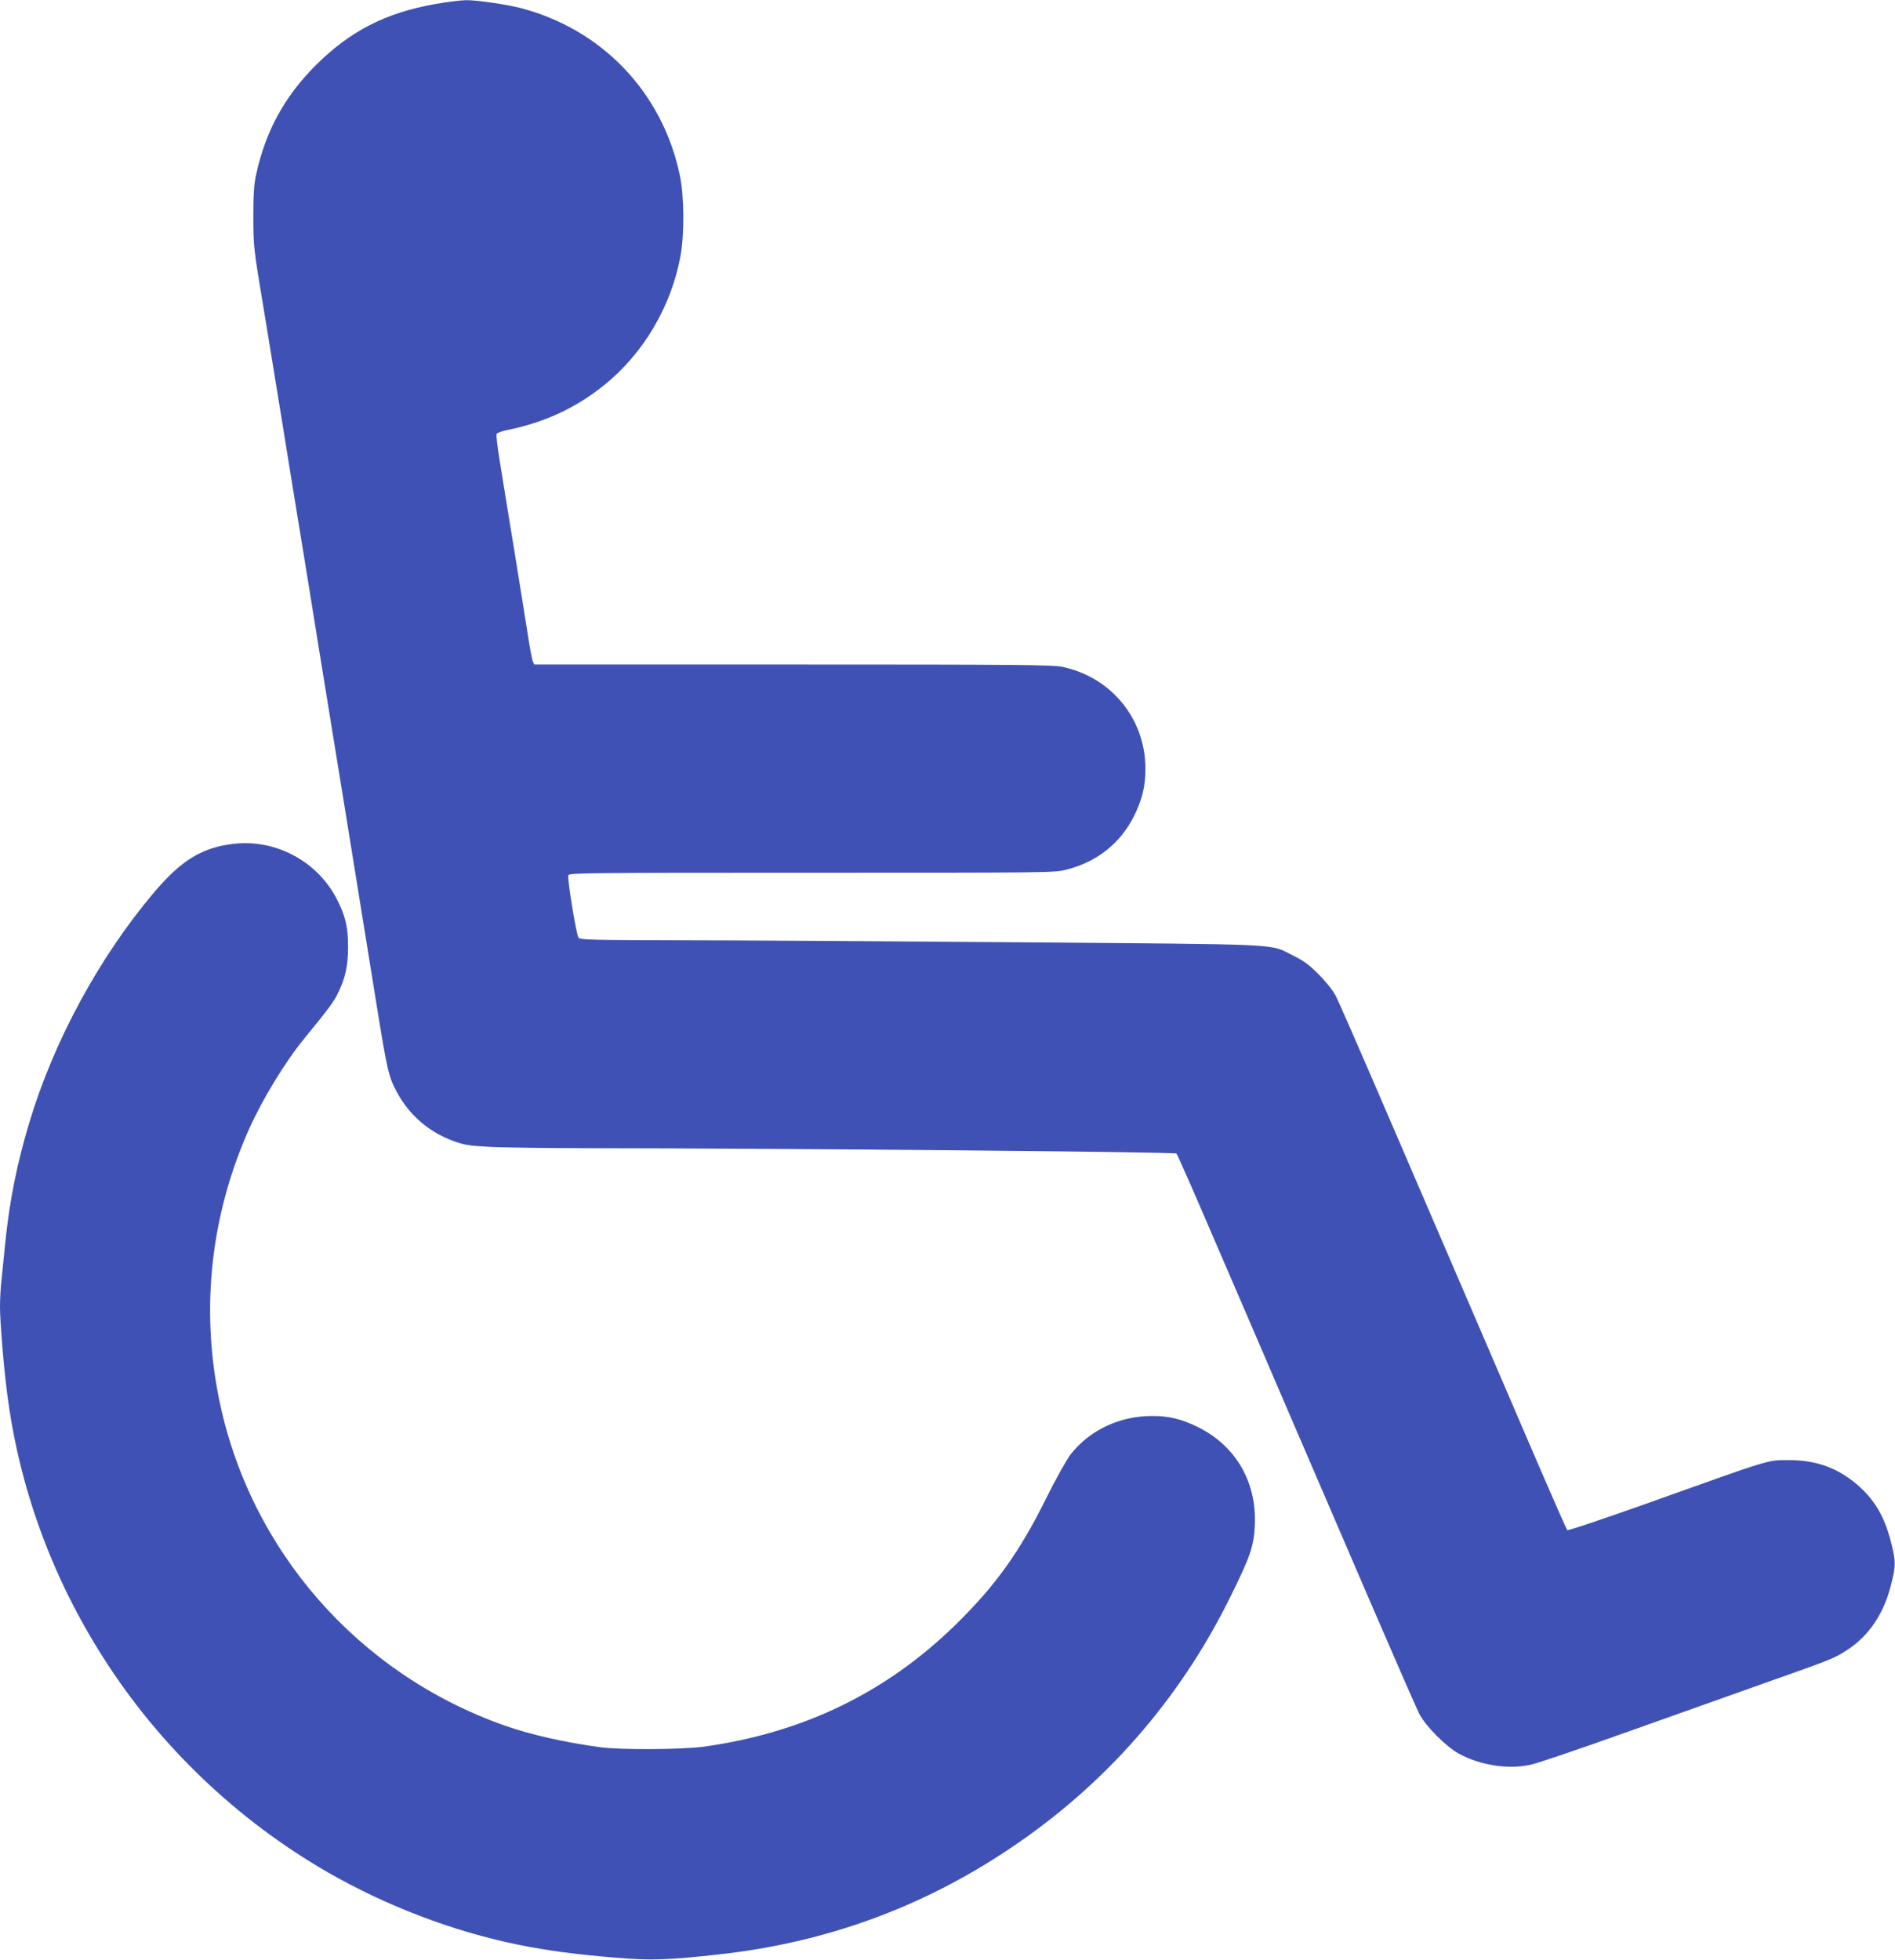
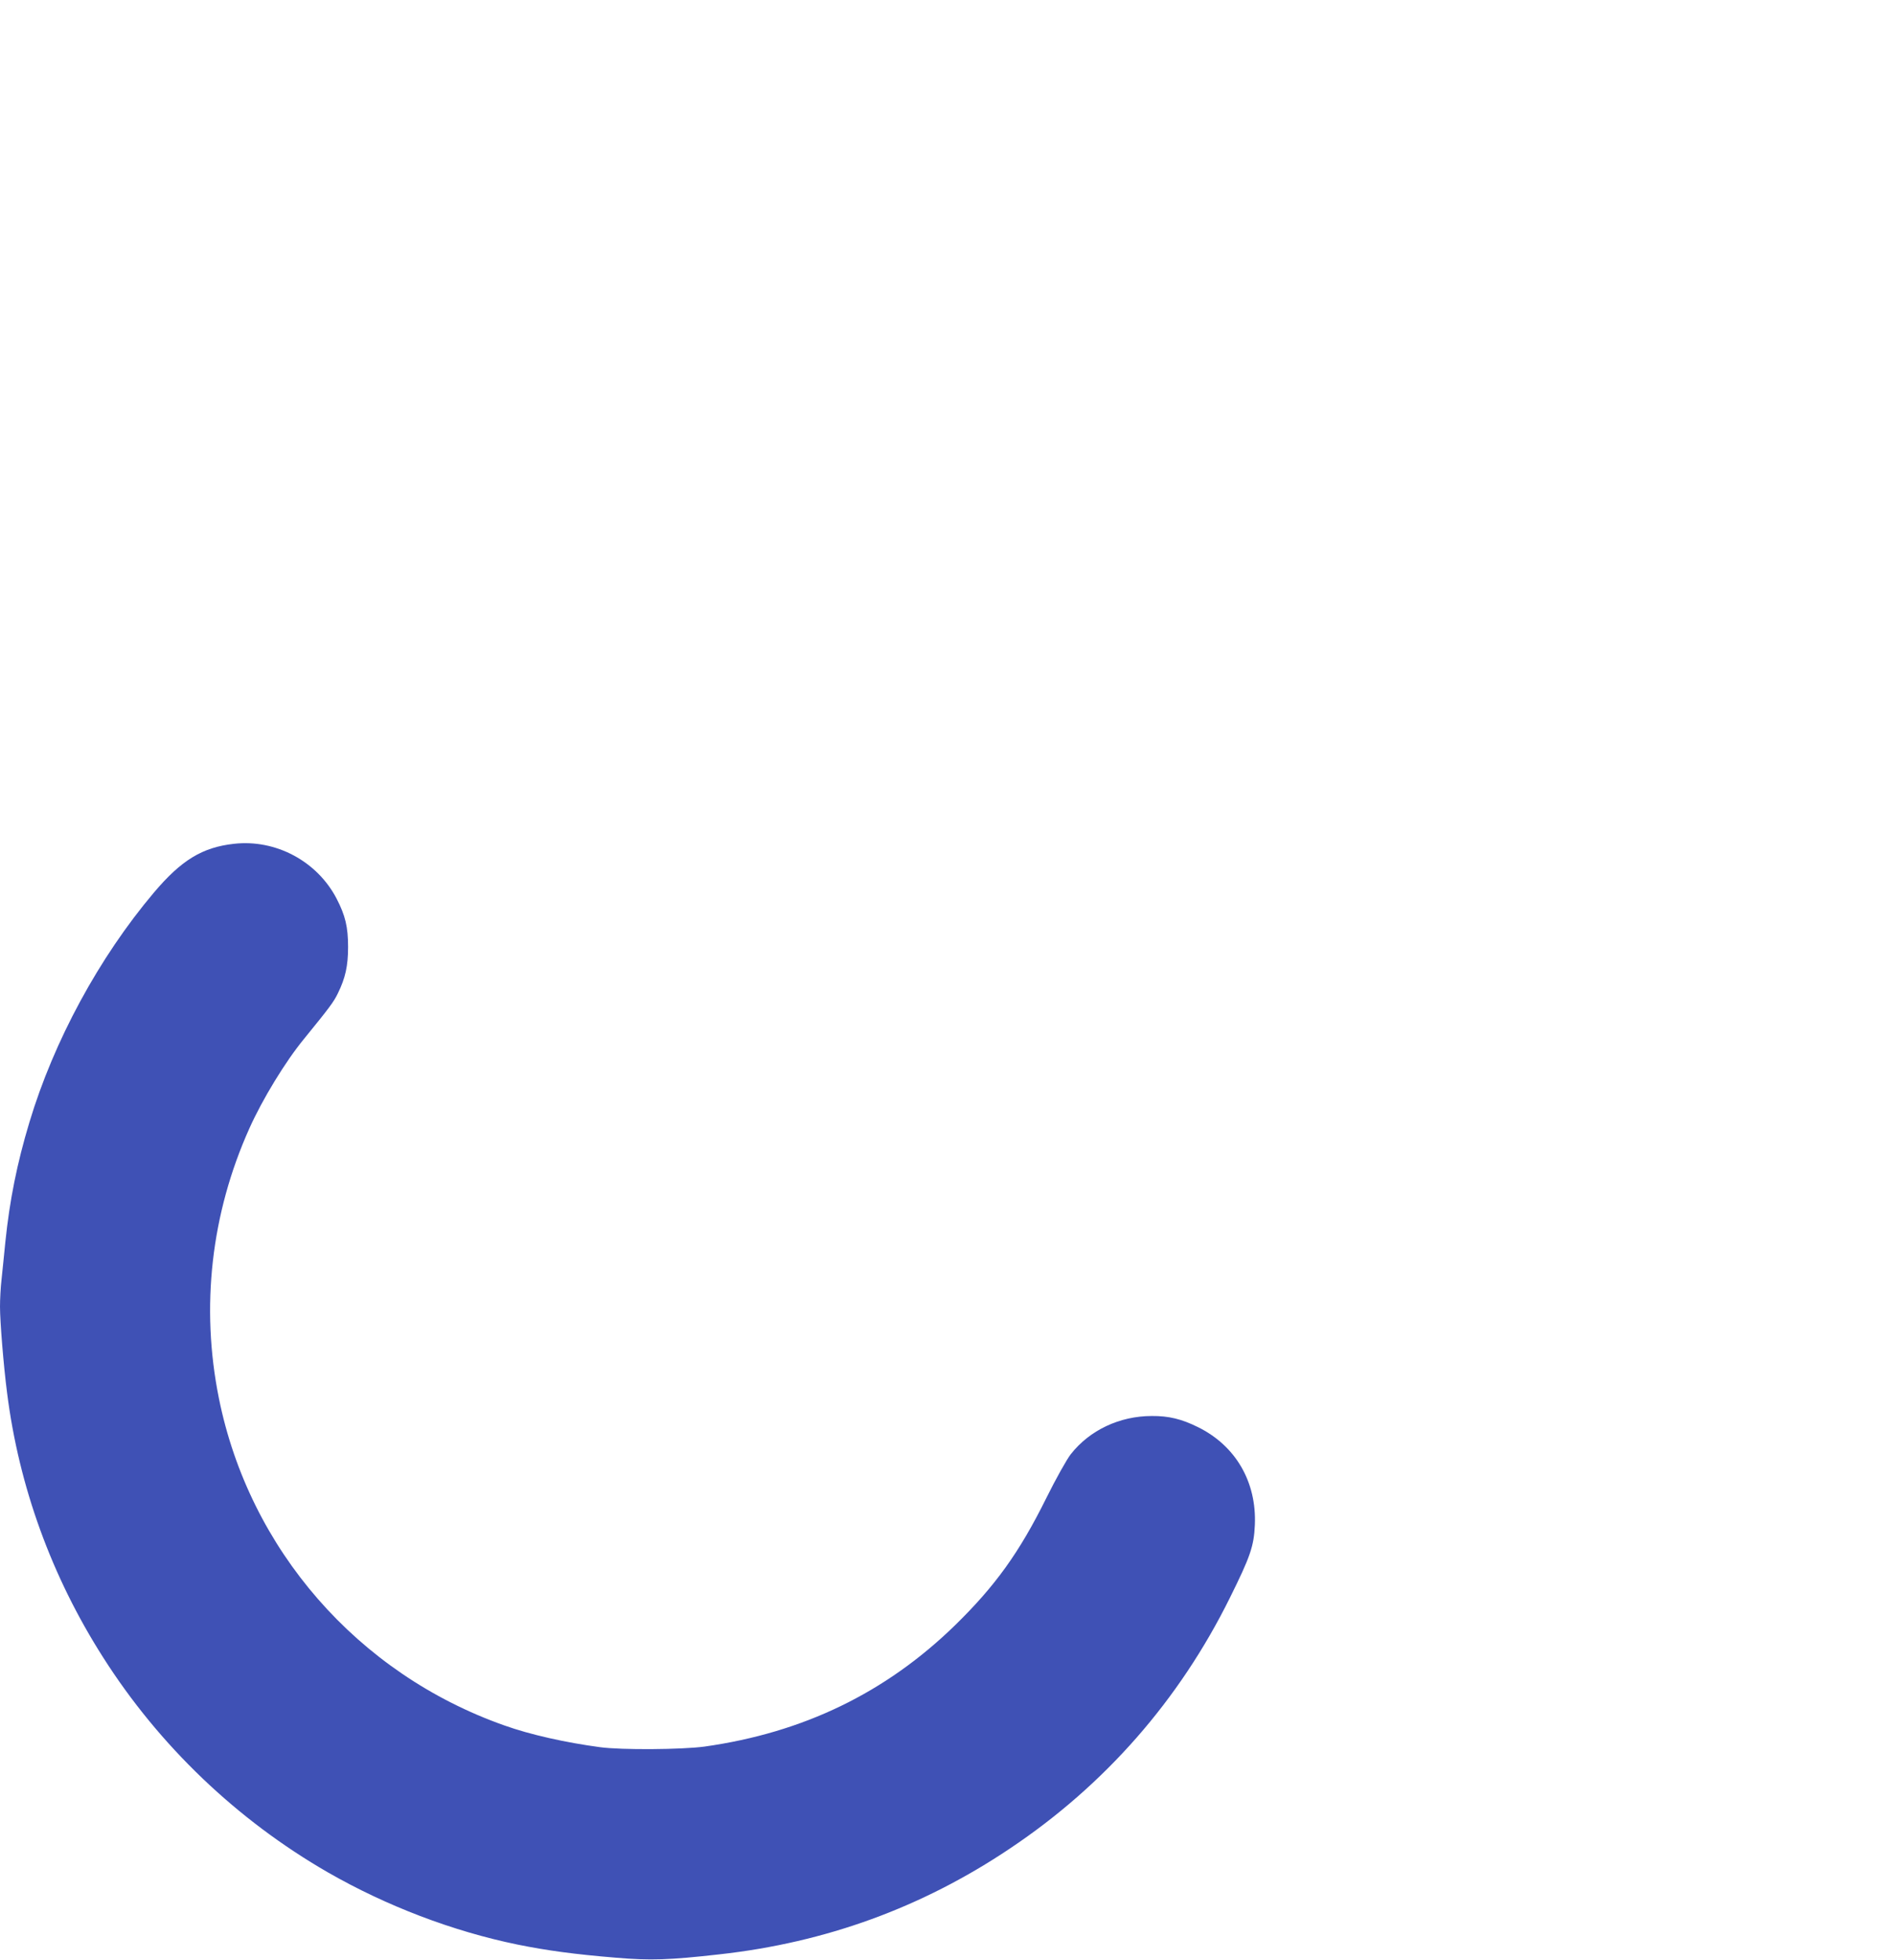
<svg xmlns="http://www.w3.org/2000/svg" version="1.0" width="1238pt" height="1280pt" viewBox="0 0 1238 1280" preserveAspectRatio="xMidYMid meet">
  <g transform="translate(0,1280) scale(0.1,-0.1)" fill="#3f51b5" stroke="none">
-     <path d="M2845 12774 c-328 -58 -560 -178 -785 -403 -203 -204 -326 -430 -387 -713 -14 -64 -18 -127 -18 -278 1 -193 1 -199 69 -605 37 -225 99 -603 137 -840 38 -236 87 -538 109 -670 22 -132 73 -449 114 -705 42 -256 127 -784 191 -1175 63 -390 144 -892 180 -1115 76 -470 83 -500 137 -601 80 -150 207 -261 370 -321 75 -27 100 -31 253 -39 94 -4 379 -8 635 -8 1291 -1 3825 -24 3836 -35 6 -6 119 -263 251 -571 133 -308 355 -823 493 -1145 139 -322 378 -877 532 -1235 154 -357 294 -677 311 -710 43 -81 174 -212 257 -258 140 -76 321 -105 468 -73 41 8 320 103 620 210 301 107 714 254 917 326 442 156 451 160 537 217 140 92 236 237 282 422 32 128 32 151 1 275 -43 172 -109 284 -227 384 -129 108 -268 157 -448 156 -136 -1 -98 11 -909 -279 -298 -106 -527 -183 -532 -178 -5 5 -88 193 -185 418 -97 226 -301 700 -454 1055 -153 355 -405 940 -560 1300 -155 360 -296 682 -313 715 -19 36 -64 93 -112 141 -63 64 -98 89 -165 122 -164 81 -17 73 -1810 88 -883 7 -1885 13 -2226 13 -531 1 -623 3 -634 16 -15 18 -75 387 -67 409 6 15 145 16 1590 16 1551 0 1585 0 1663 20 202 51 355 173 445 355 52 107 72 190 72 305 0 325 -223 598 -544 665 -61 13 -304 15 -1760 15 l-1689 0 -10 23 c-5 12 -21 99 -35 192 -15 94 -55 346 -90 560 -35 215 -76 463 -90 553 -15 90 -24 169 -21 177 2 7 31 18 63 25 246 49 451 143 639 294 258 207 440 516 500 846 26 142 24 393 -5 527 -114 541 -510 955 -1046 1092 -90 23 -285 51 -350 50 -38 -1 -128 -12 -200 -25z" />
-     <path d="M1528 7289 c-206 -23 -343 -106 -523 -319 -358 -424 -653 -968 -813 -1500 -81 -269 -129 -509 -157 -781 -8 -85 -20 -195 -25 -246 -6 -50 -10 -130 -10 -177 0 -97 23 -383 46 -561 77 -612 291 -1202 628 -1730 367 -577 874 -1061 1467 -1403 383 -220 816 -385 1239 -472 192 -39 376 -64 645 -86 224 -19 348 -15 675 22 695 77 1324 306 1899 692 619 414 1105 968 1436 1637 133 268 157 337 163 476 12 281 -126 518 -373 639 -105 52 -190 73 -300 72 -210 0 -406 -92 -530 -250 -25 -32 -96 -158 -160 -287 -176 -355 -333 -573 -596 -830 -453 -441 -991 -701 -1636 -792 -147 -20 -544 -23 -683 -4 -225 30 -457 82 -625 142 -958 338 -1666 1149 -1865 2137 -120 596 -51 1205 199 1762 85 190 236 438 358 586 166 204 194 241 221 298 48 98 66 177 66 301 0 131 -18 206 -75 316 -127 244 -397 389 -671 358z" />
+     <path d="M1528 7289 c-206 -23 -343 -106 -523 -319 -358 -424 -653 -968 -813 -1500 -81 -269 -129 -509 -157 -781 -8 -85 -20 -195 -25 -246 -6 -50 -10 -130 -10 -177 0 -97 23 -383 46 -561 77 -612 291 -1202 628 -1730 367 -577 874 -1061 1467 -1403 383 -220 816 -385 1239 -472 192 -39 376 -64 645 -86 224 -19 348 -15 675 22 695 77 1324 306 1899 692 619 414 1105 968 1436 1637 133 268 157 337 163 476 12 281 -126 518 -373 639 -105 52 -190 73 -300 72 -210 0 -406 -92 -530 -250 -25 -32 -96 -158 -160 -287 -176 -355 -333 -573 -596 -830 -453 -441 -991 -701 -1636 -792 -147 -20 -544 -23 -683 -4 -225 30 -457 82 -625 142 -958 338 -1666 1149 -1865 2137 -120 596 -51 1205 199 1762 85 190 236 438 358 586 166 204 194 241 221 298 48 98 66 177 66 301 0 131 -18 206 -75 316 -127 244 -397 389 -671 358" />
  </g>
</svg>